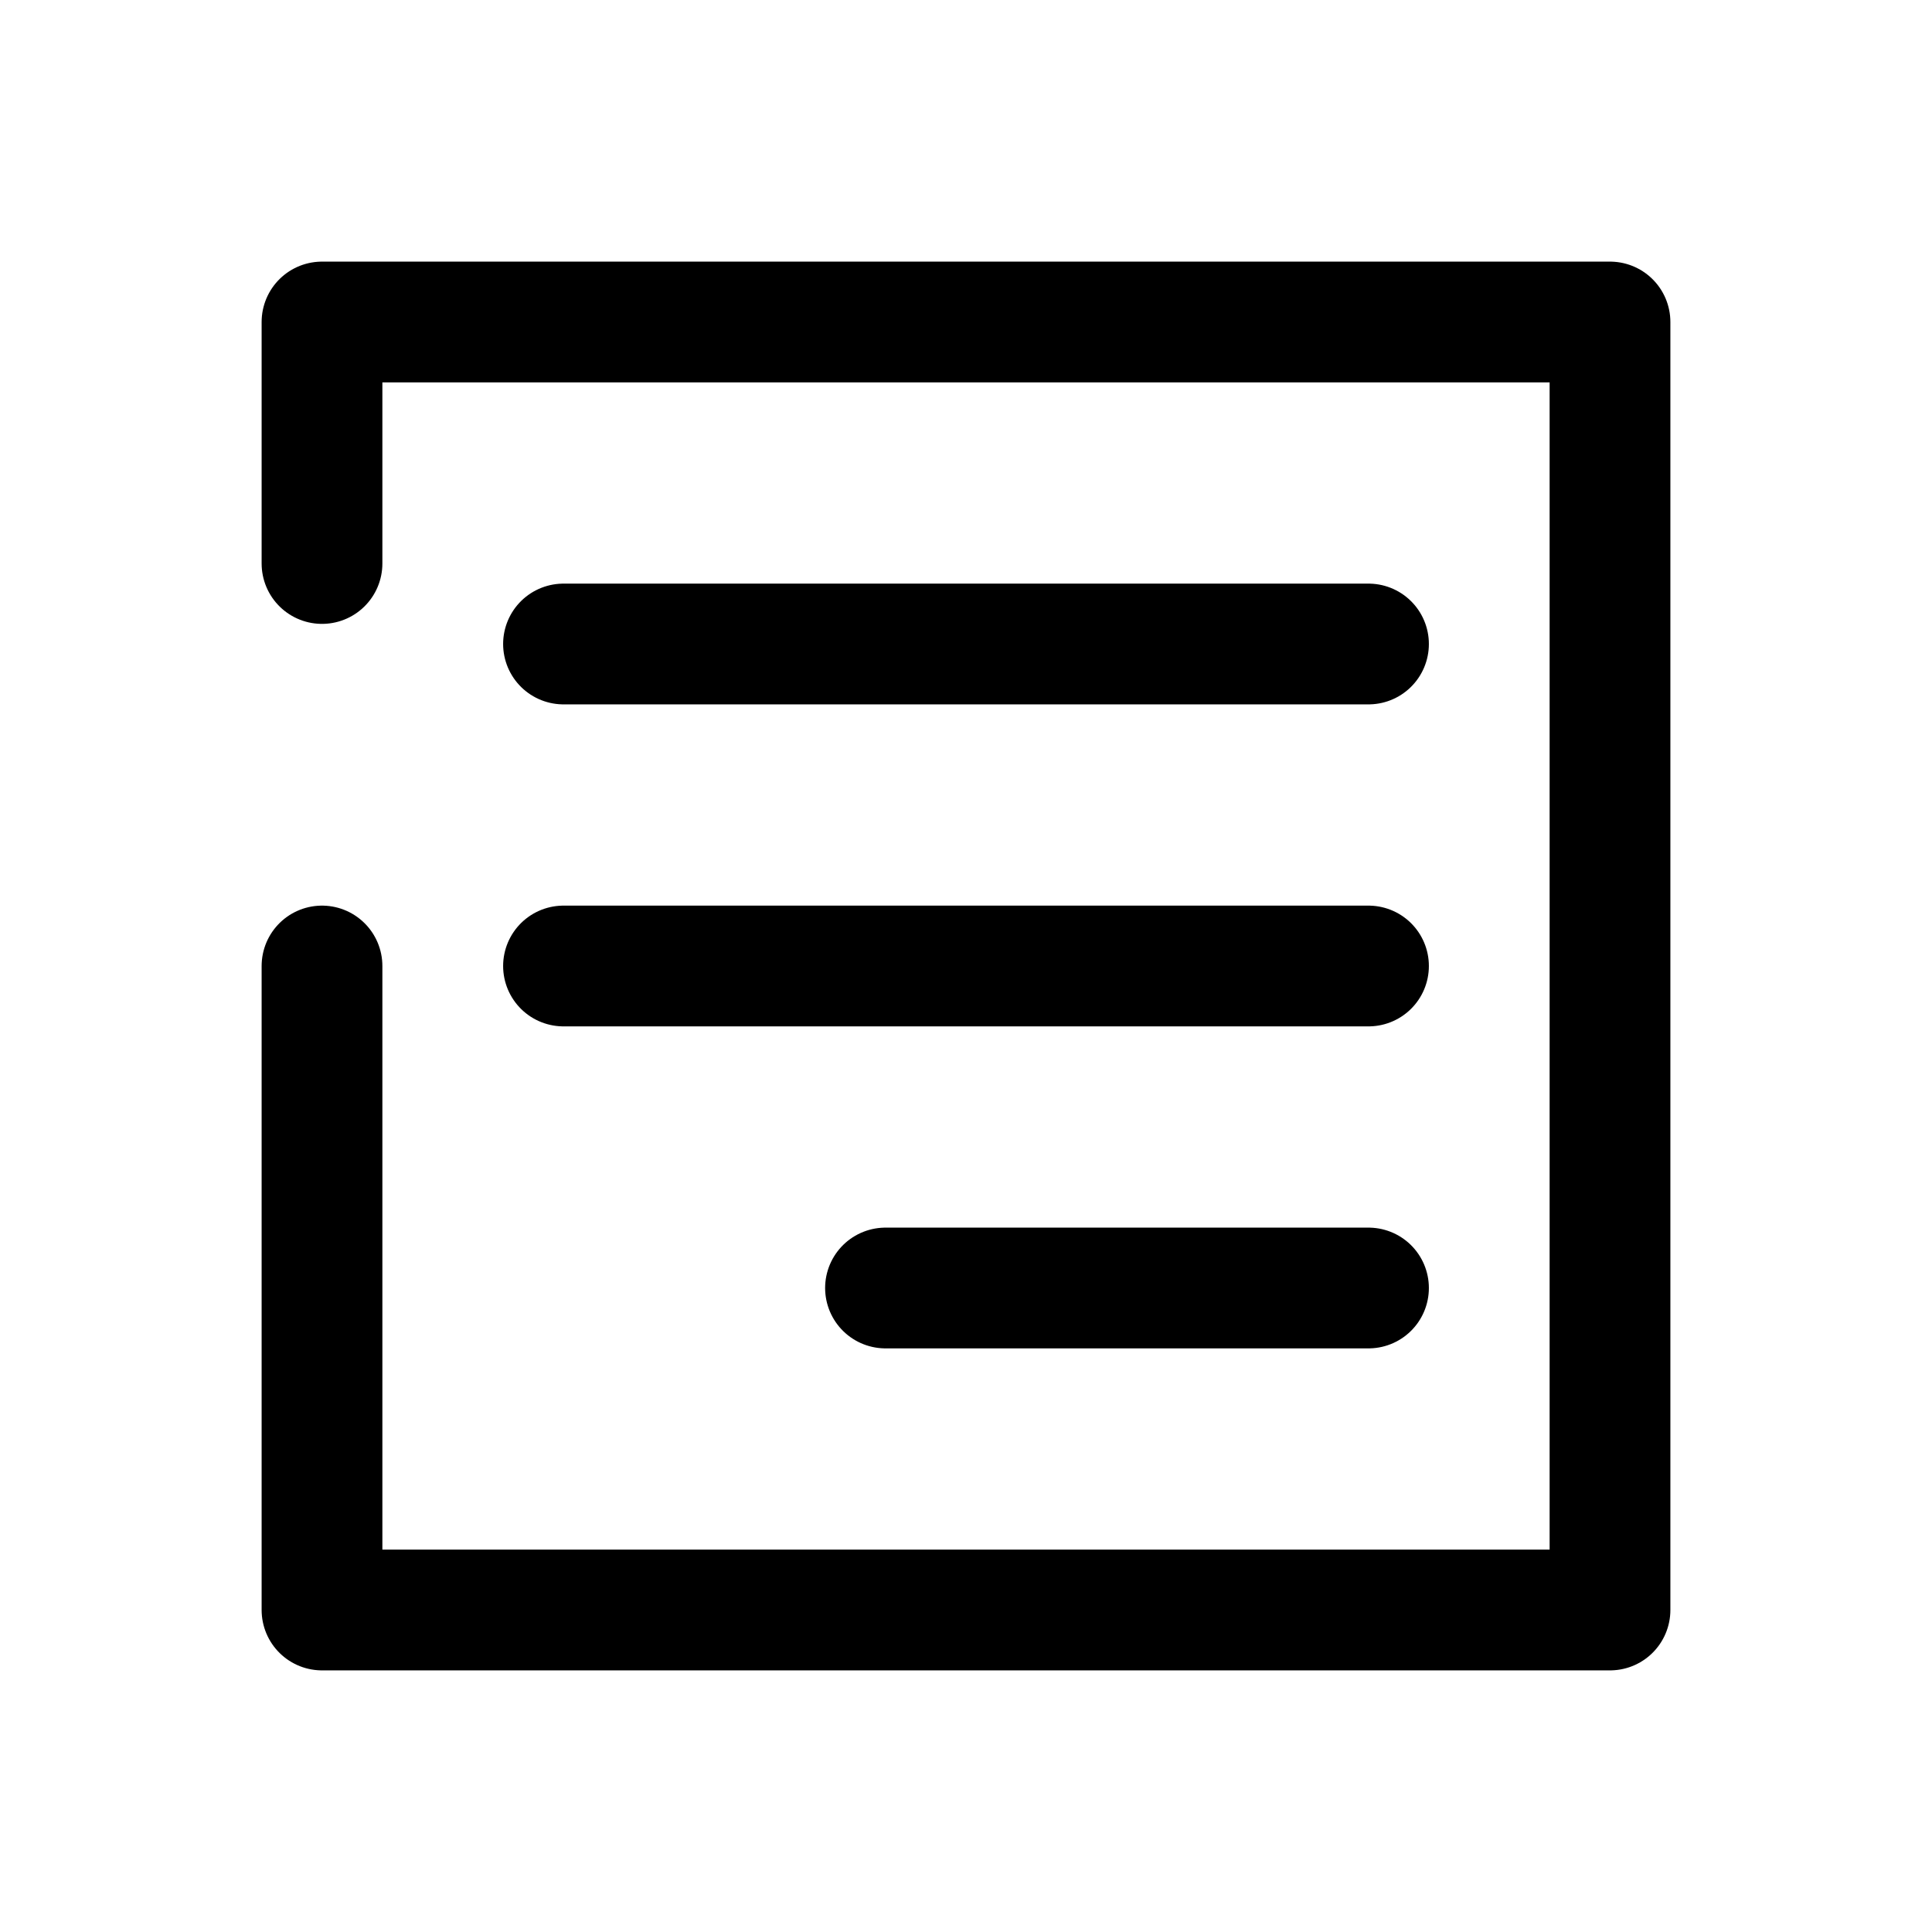
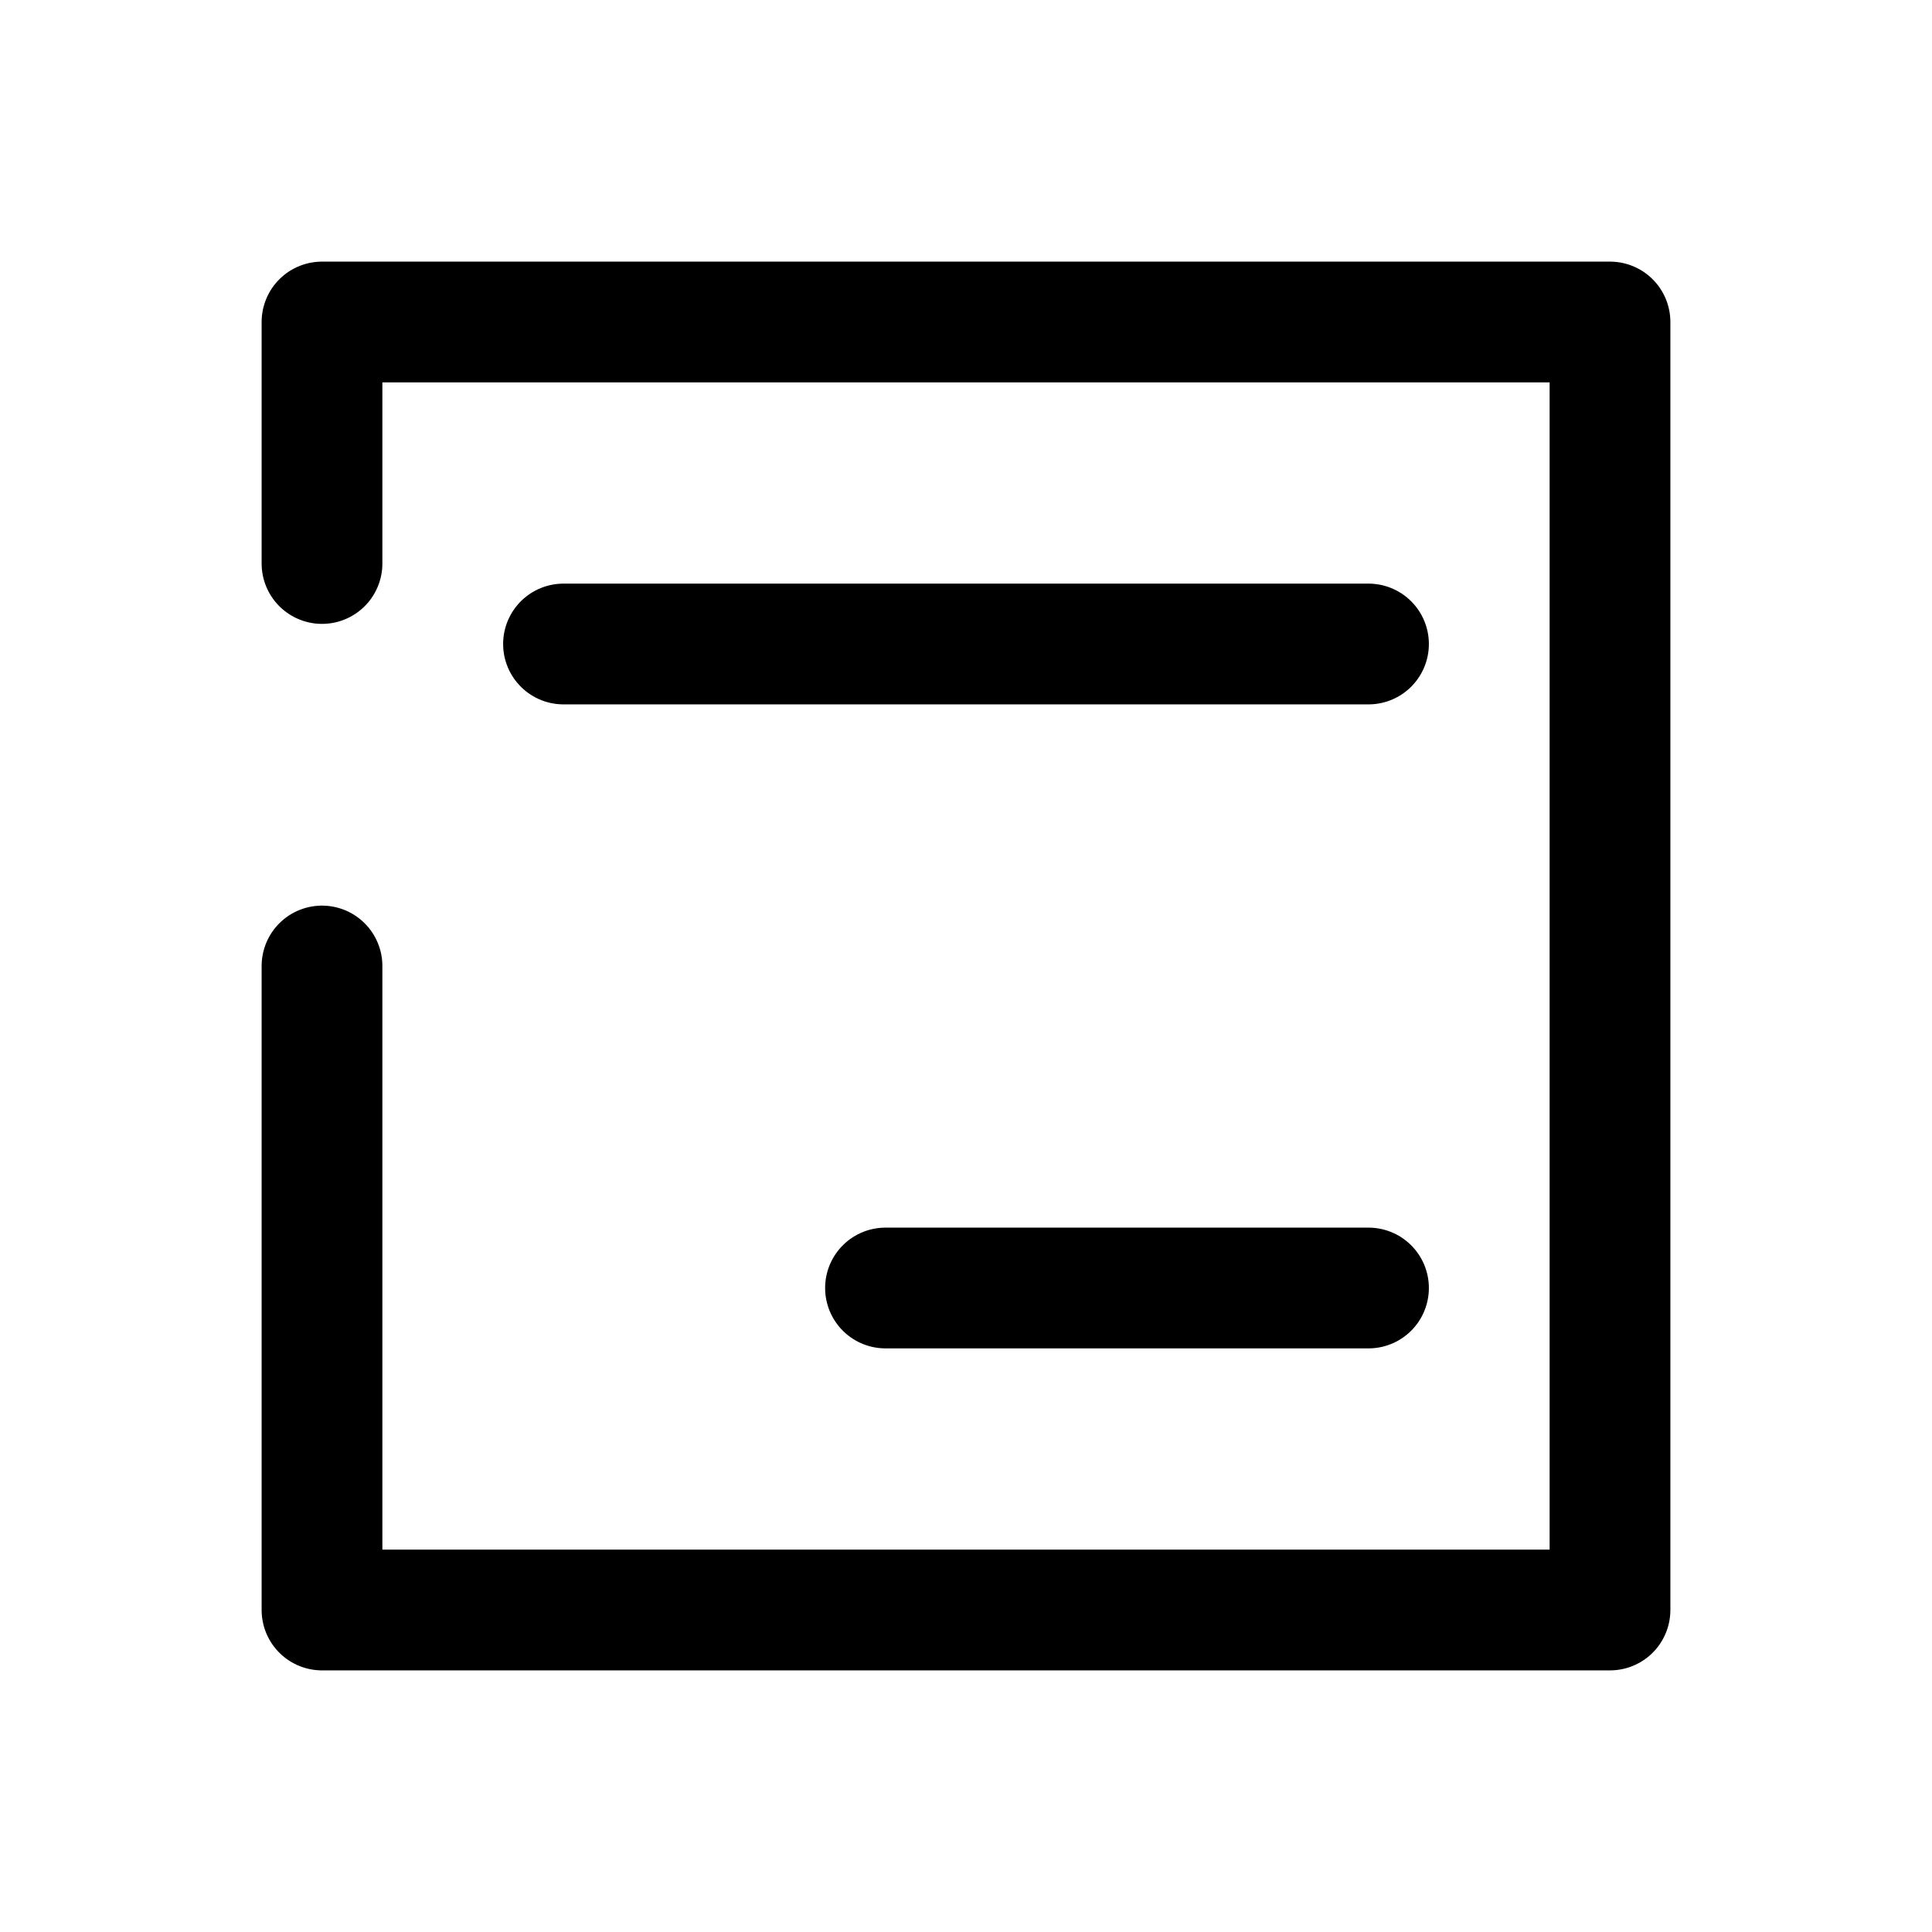
<svg xmlns="http://www.w3.org/2000/svg" width="800px" height="800px" viewBox="0 0 24 24" fill="none">
-   <path d="M7 8H17M7 12H17M11 16H17M4 12V20H20V4H4V7" stroke="#000000" stroke-width="1.5" stroke-linecap="round" stroke-linejoin="round" />
+   <path d="M7 8H17M7 12M11 16H17M4 12V20H20V4H4V7" stroke="#000000" stroke-width="1.5" stroke-linecap="round" stroke-linejoin="round" />
</svg>